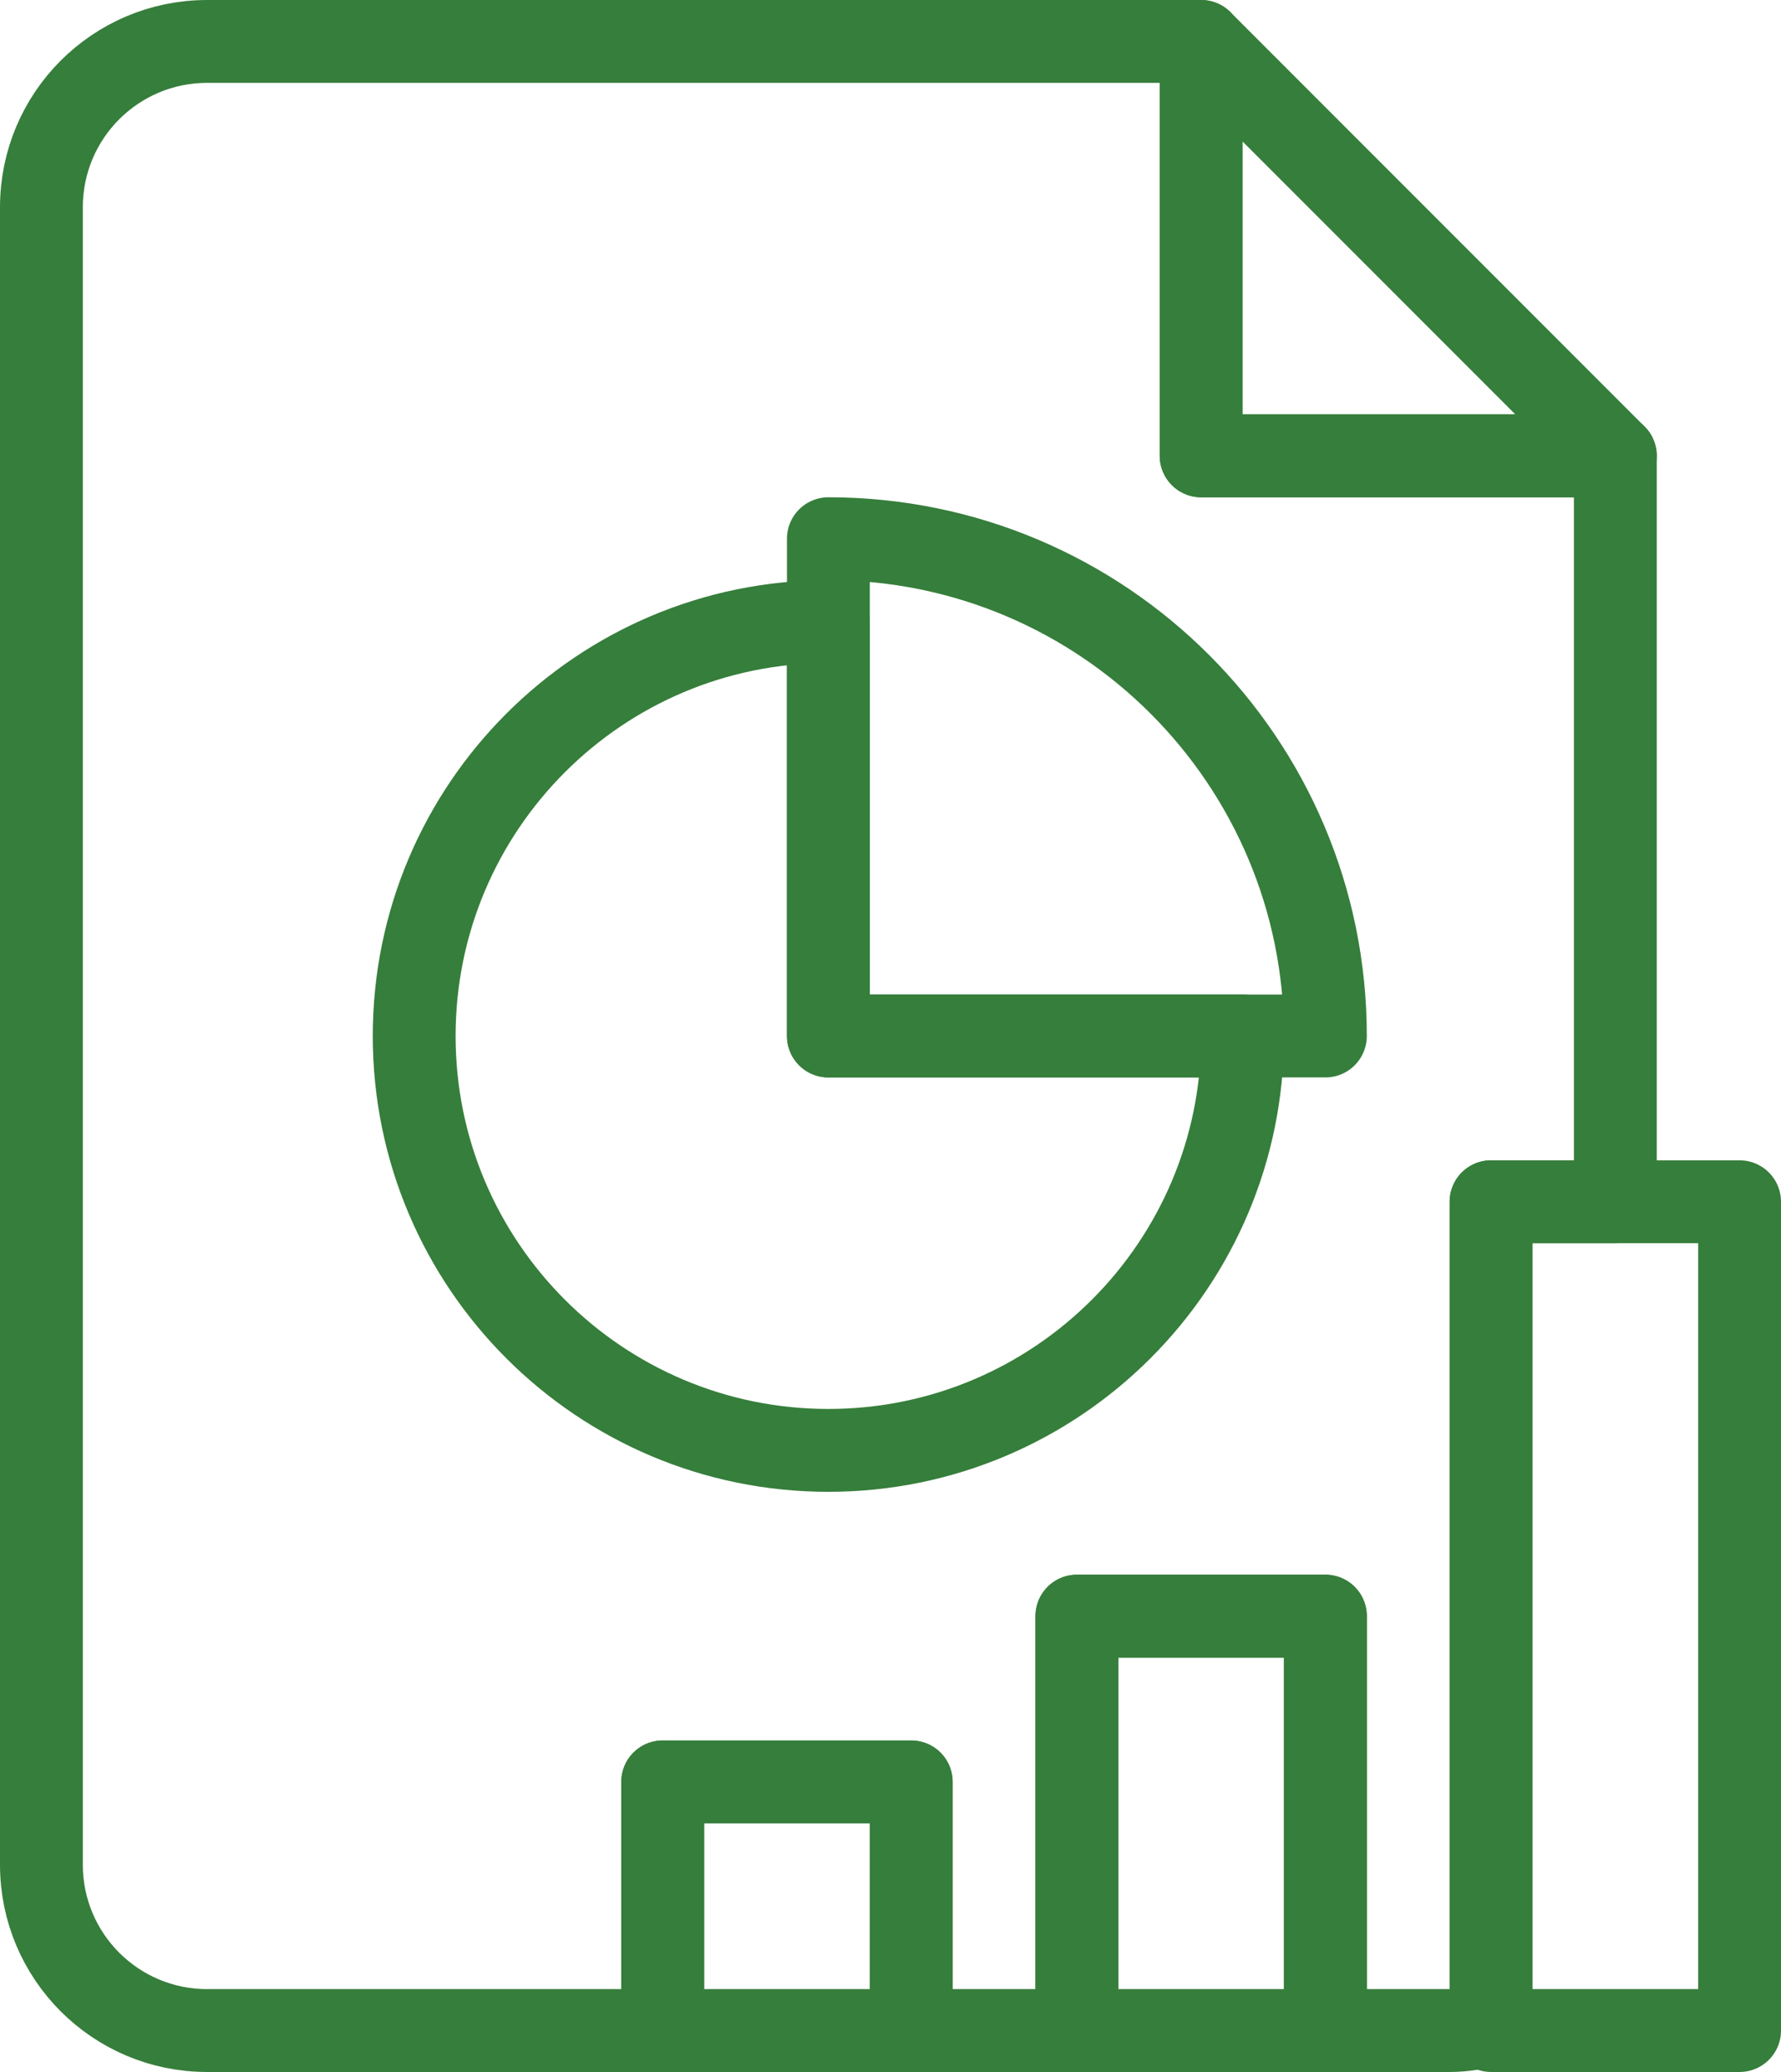
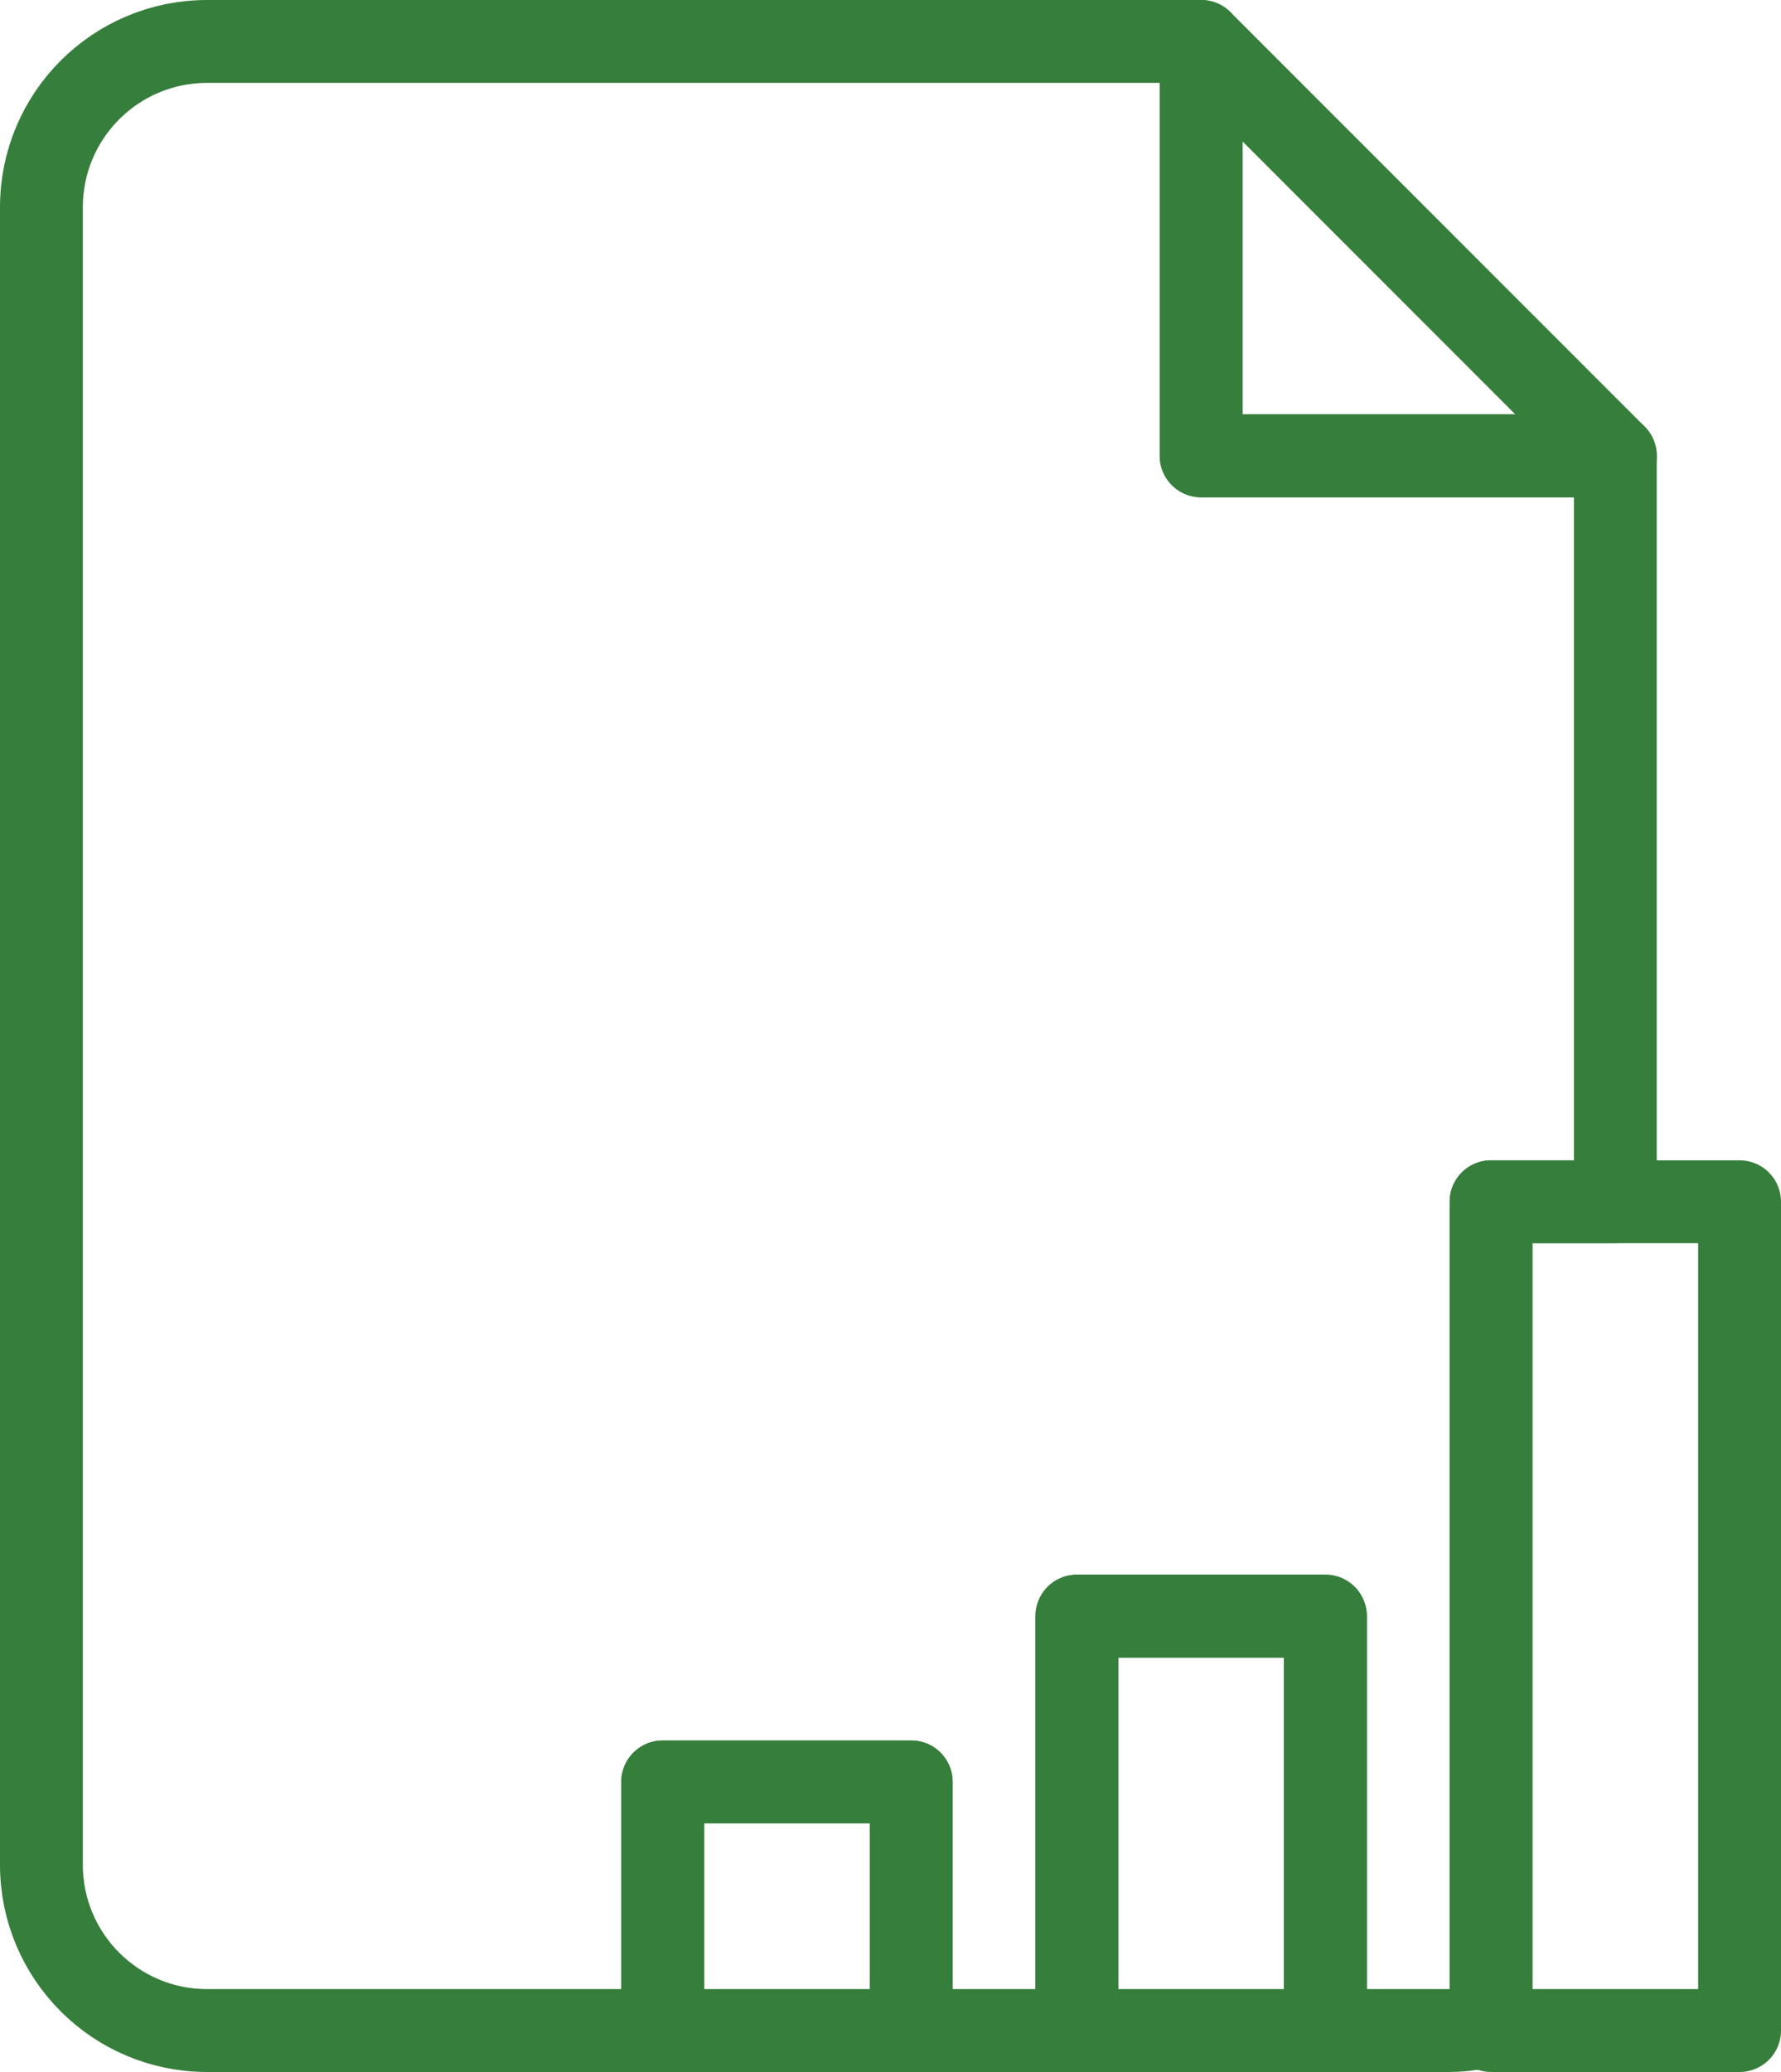
<svg xmlns="http://www.w3.org/2000/svg" width="43" height="50" viewBox="0 0 43 50" fill="none">
  <g clip-path="url(#clip0_8136_1558)">
    <path d="M29 1V11H39L29 1Z" stroke="#367E3B" stroke-width="2" stroke-linecap="round" stroke-linejoin="round" />
-     <path d="M20 15C14.48 15 10 19.48 10 25C10 30.52 14.48 35 20 35C25.52 35 30 30.52 30 25H20V15Z" stroke="#367E3B" stroke-width="2" stroke-linecap="round" stroke-linejoin="round" />
-     <path d="M20 13V25H32C32 18.37 26.63 13 20 13Z" stroke="#367E3B" stroke-width="2" stroke-linecap="round" stroke-linejoin="round" />
    <path d="M42 29H36V49H42V29Z" stroke="#367E3B" stroke-width="2" stroke-linecap="round" stroke-linejoin="round" />
    <path d="M32 39H26V49H32V39Z" stroke="#367E3B" stroke-width="2" stroke-linecap="round" stroke-linejoin="round" />
    <path d="M22 43H16V49H22V43Z" stroke="#367E3B" stroke-width="2" stroke-linecap="round" stroke-linejoin="round" />
-     <path d="M39 29V11H29V1H5C2.79 1 1 2.79 1 5V45C1 47.21 2.79 49 5 49H16V43H22V49H26V39H32V49H35C35.35 49 35.68 48.94 36 48.86V29H39Z" stroke="#367E3B" stroke-width="2" stroke-linecap="round" stroke-linejoin="round" />
+     <path d="M39 29V11H29V1H5C2.79 1 1 2.79 1 5V45C1 47.21 2.79 49 5 49H16V43H22V49H26V39H32V49H35C35.35 49 35.68 48.94 36 48.86V29H39" stroke="#367E3B" stroke-width="2" stroke-linecap="round" stroke-linejoin="round" />
  </g>
  <defs>
    <clipPath id="clip0_8136_1558">
      <rect width="43" height="50" fill="white" />
    </clipPath>
  </defs>
</svg>